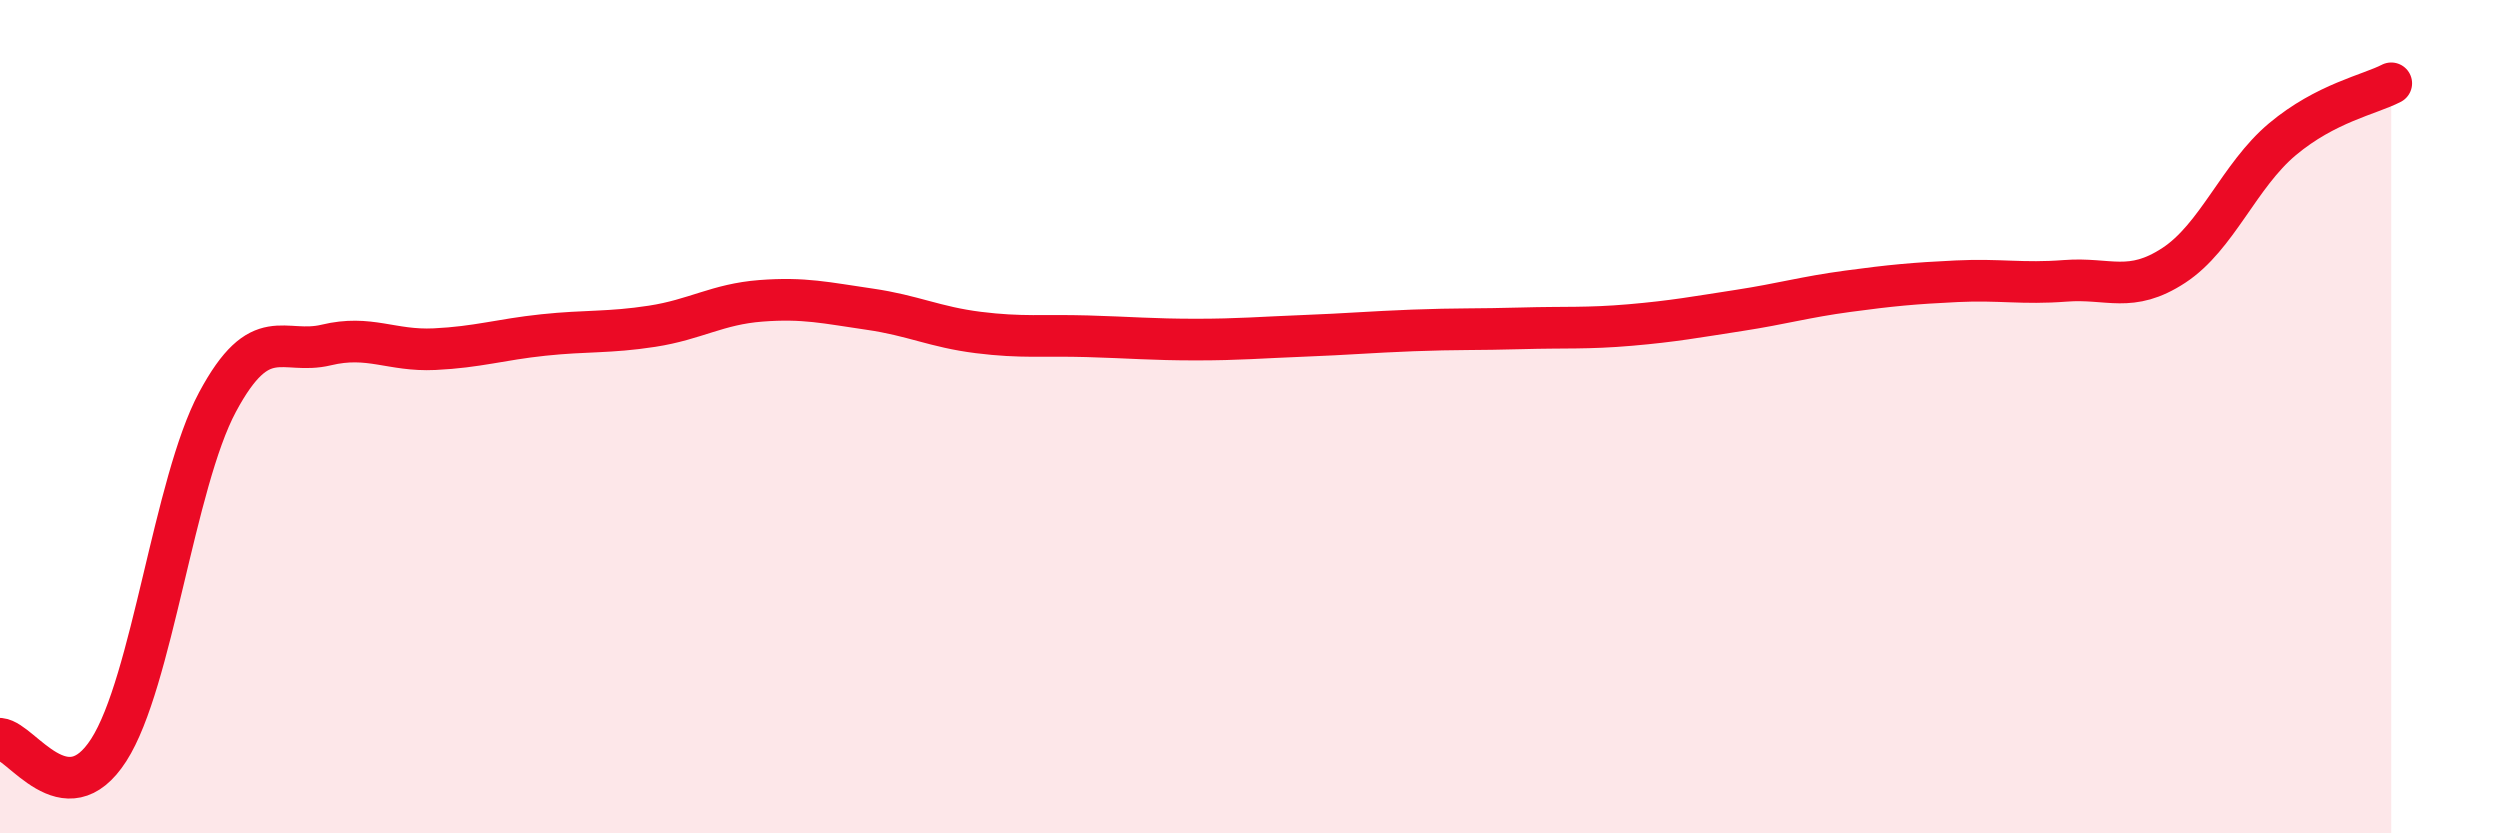
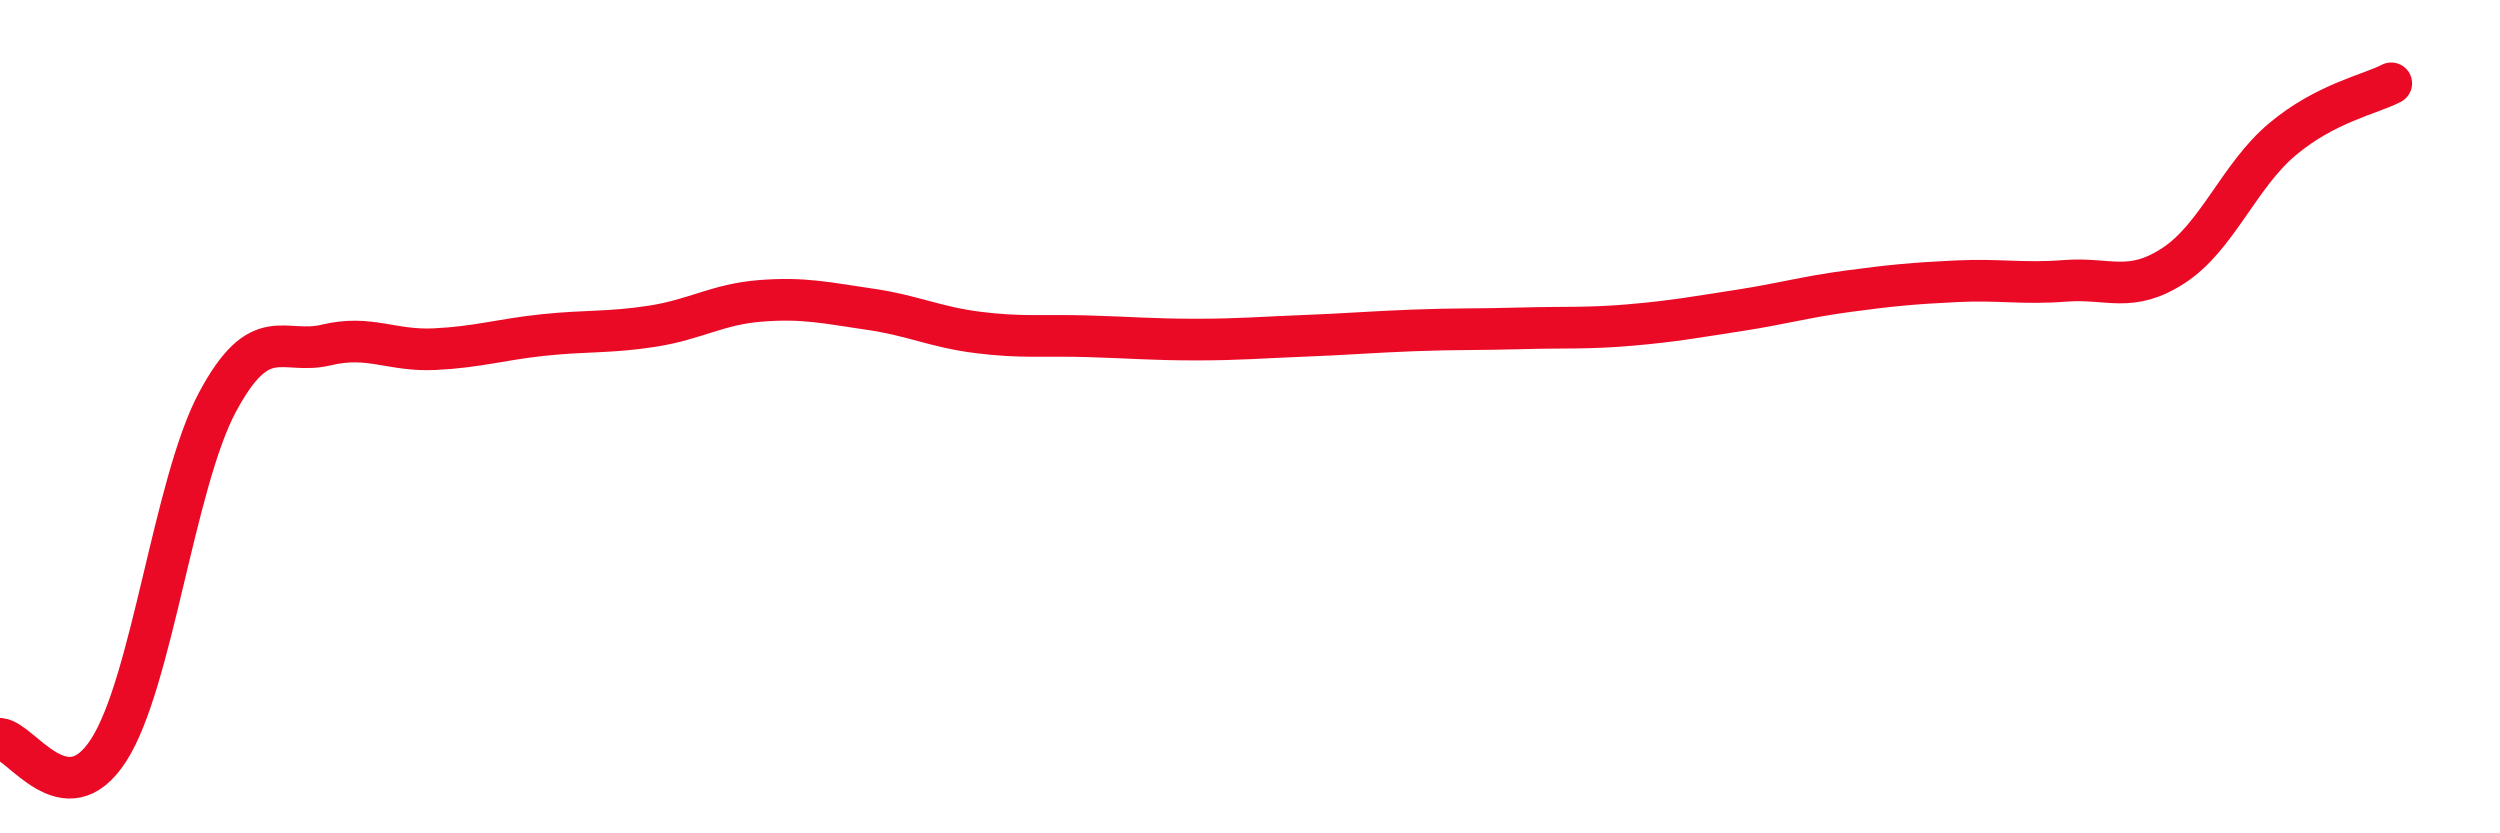
<svg xmlns="http://www.w3.org/2000/svg" width="60" height="20" viewBox="0 0 60 20">
-   <path d="M 0,17.73 C 0.52,17.78 1.57,19.62 2.61,18 C 3.65,16.38 4.18,11.59 5.22,9.65 C 6.26,7.71 6.79,8.53 7.83,8.28 C 8.87,8.03 9.39,8.43 10.43,8.38 C 11.47,8.33 12,8.15 13.04,8.04 C 14.08,7.93 14.61,7.99 15.65,7.83 C 16.69,7.67 17.22,7.3 18.26,7.22 C 19.3,7.14 19.83,7.27 20.87,7.42 C 21.91,7.57 22.44,7.85 23.48,7.98 C 24.52,8.11 25.05,8.04 26.09,8.07 C 27.13,8.1 27.66,8.15 28.7,8.15 C 29.74,8.15 30.26,8.1 31.3,8.06 C 32.34,8.02 32.87,7.97 33.91,7.93 C 34.95,7.89 35.48,7.91 36.52,7.88 C 37.56,7.85 38.09,7.89 39.13,7.8 C 40.17,7.71 40.7,7.61 41.74,7.45 C 42.78,7.29 43.31,7.13 44.35,6.99 C 45.39,6.85 45.92,6.8 46.96,6.75 C 48,6.7 48.53,6.82 49.57,6.74 C 50.61,6.66 51.13,7.05 52.17,6.37 C 53.21,5.69 53.74,4.21 54.78,3.34 C 55.82,2.47 56.87,2.27 57.39,2L57.39 20L0 20Z" fill="#EB0A25" opacity="0.1" stroke-linecap="round" stroke-linejoin="round" />
  <path d="M 0,17.73 C 0.52,17.78 1.57,19.62 2.61,18 C 3.65,16.38 4.18,11.59 5.22,9.65 C 6.26,7.71 6.79,8.53 7.83,8.28 C 8.87,8.03 9.39,8.43 10.43,8.38 C 11.47,8.33 12,8.15 13.04,8.04 C 14.08,7.93 14.61,7.99 15.65,7.83 C 16.69,7.67 17.22,7.3 18.26,7.22 C 19.3,7.14 19.83,7.27 20.87,7.42 C 21.91,7.57 22.44,7.85 23.48,7.98 C 24.52,8.11 25.05,8.04 26.09,8.07 C 27.13,8.1 27.66,8.15 28.7,8.15 C 29.74,8.15 30.26,8.1 31.3,8.06 C 32.34,8.02 32.87,7.97 33.91,7.93 C 34.95,7.89 35.48,7.91 36.52,7.88 C 37.56,7.85 38.09,7.89 39.13,7.8 C 40.17,7.71 40.7,7.61 41.74,7.45 C 42.78,7.29 43.31,7.13 44.35,6.99 C 45.39,6.85 45.92,6.8 46.96,6.75 C 48,6.7 48.53,6.82 49.57,6.74 C 50.61,6.66 51.13,7.05 52.17,6.37 C 53.21,5.69 53.74,4.21 54.78,3.34 C 55.82,2.47 56.87,2.27 57.39,2" stroke="#EB0A25" stroke-width="1" fill="none" stroke-linecap="round" stroke-linejoin="round" />
</svg>